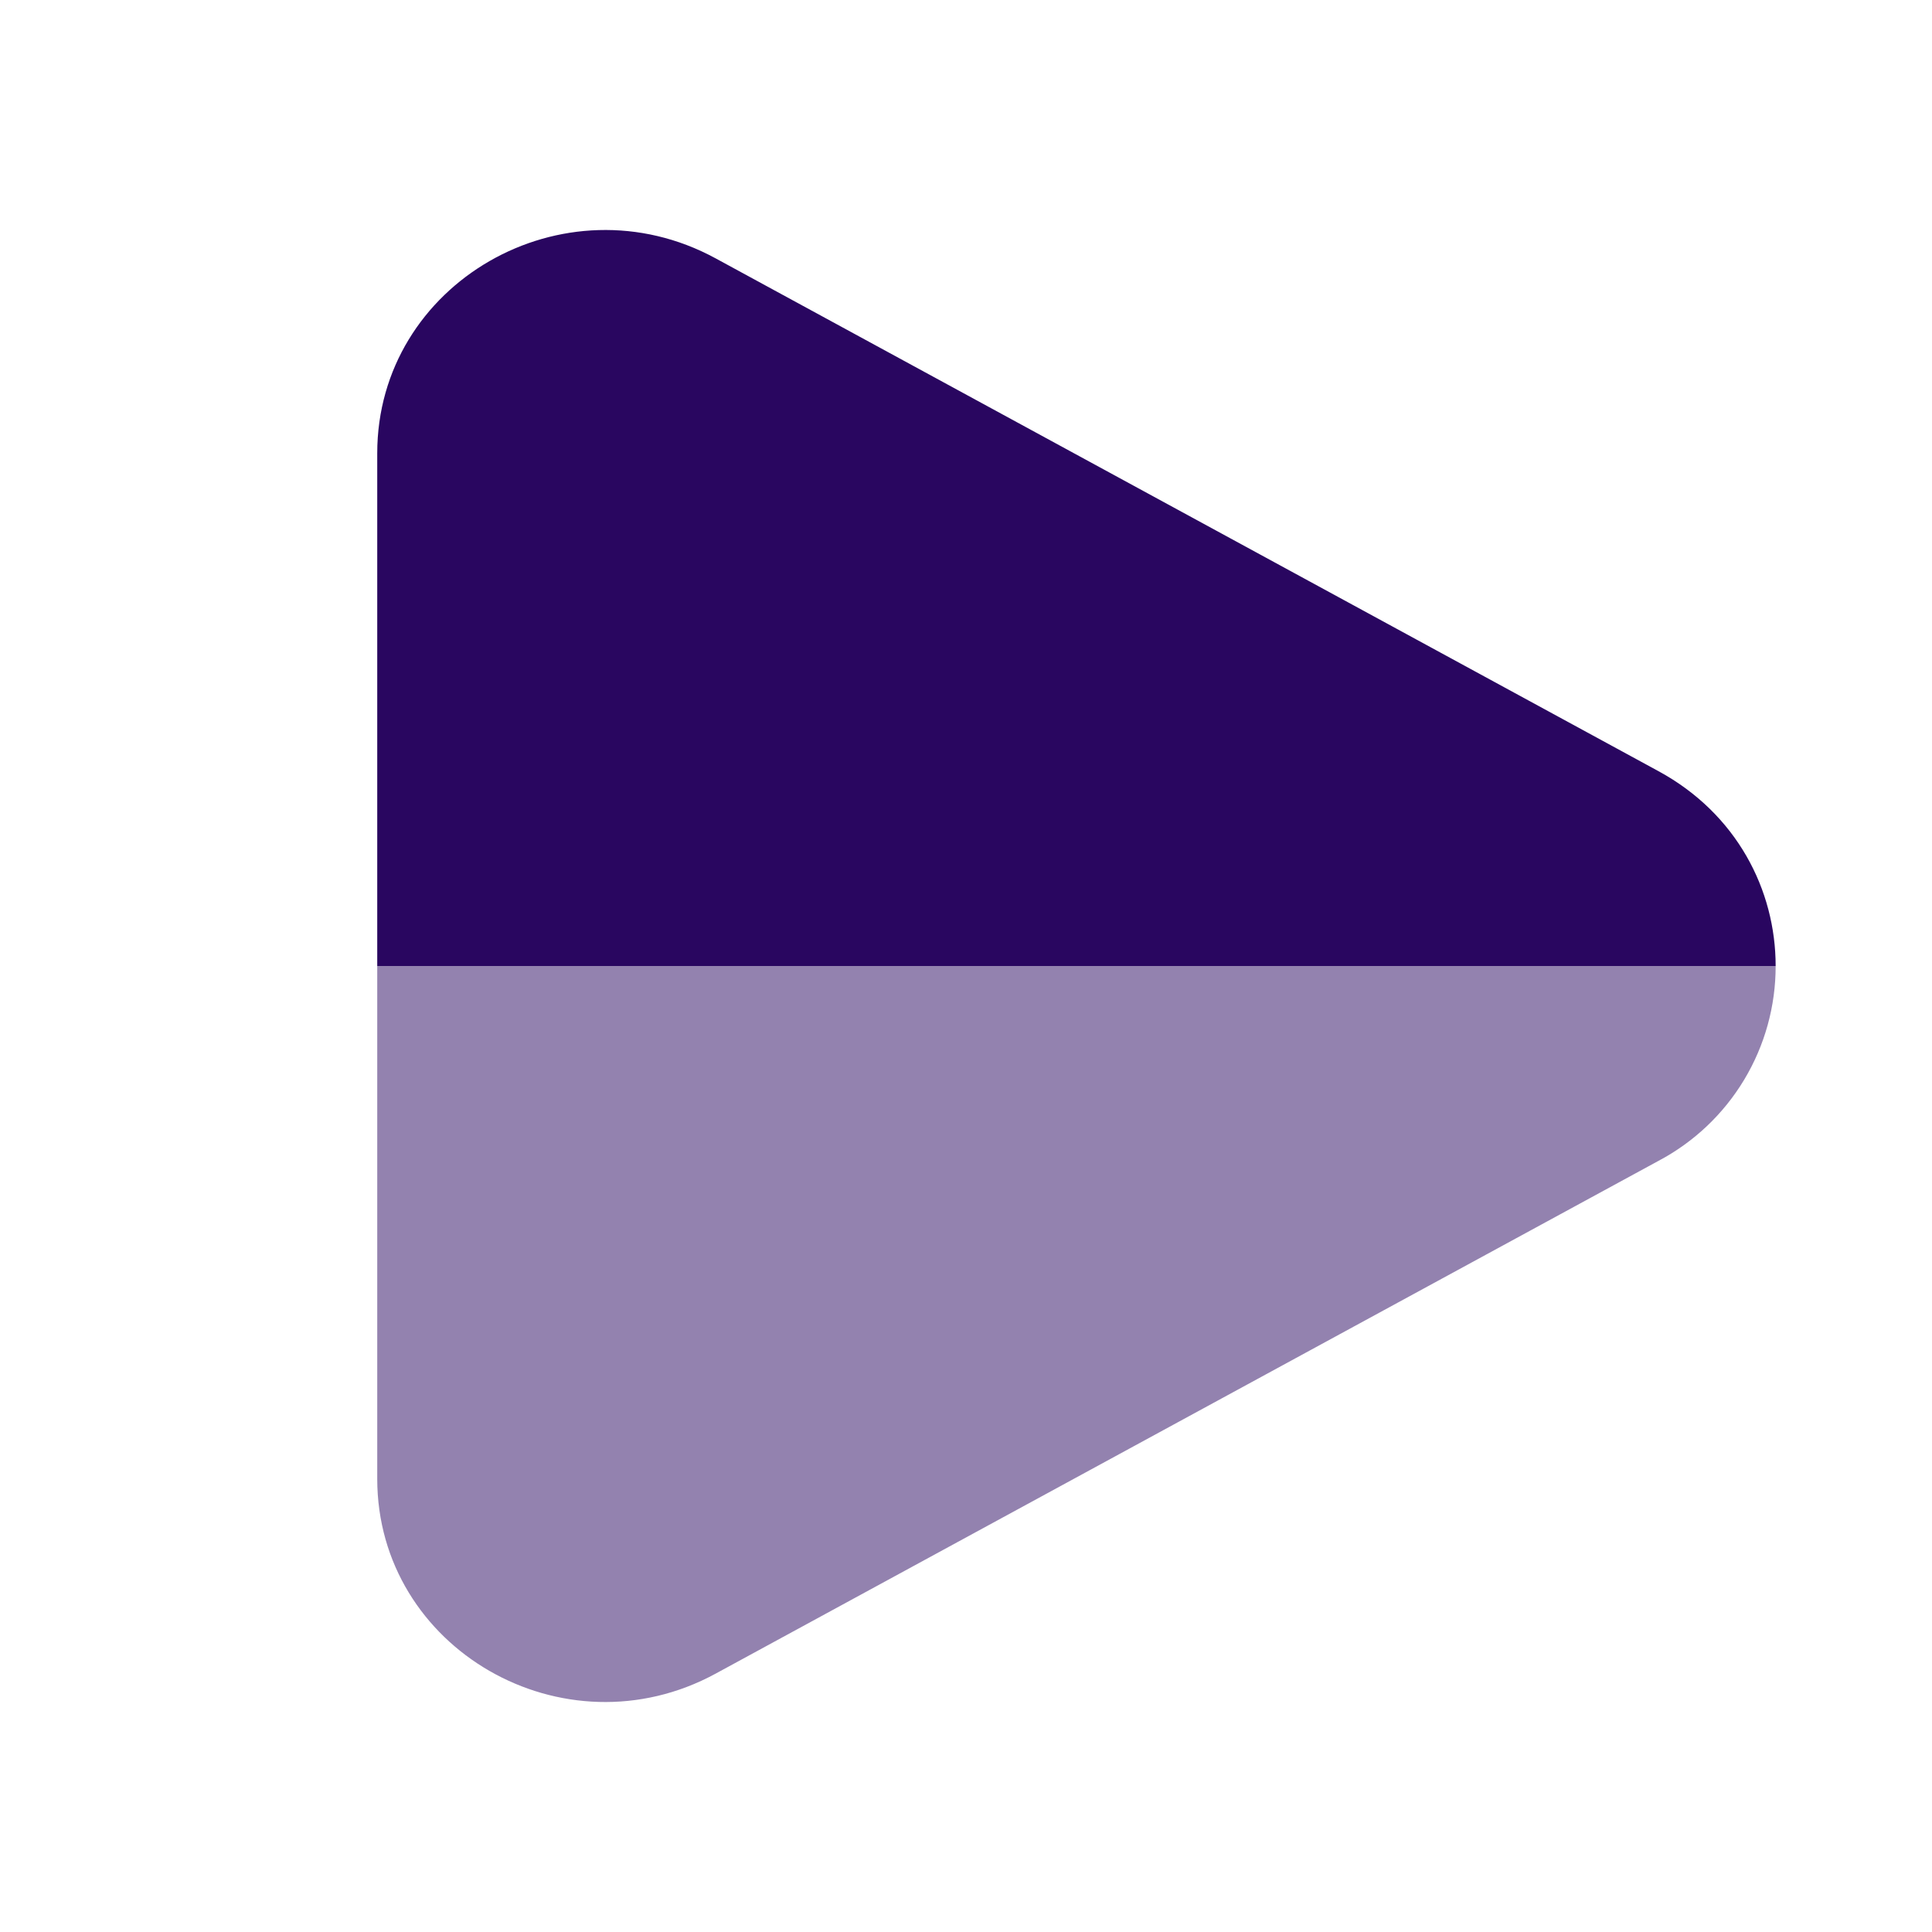
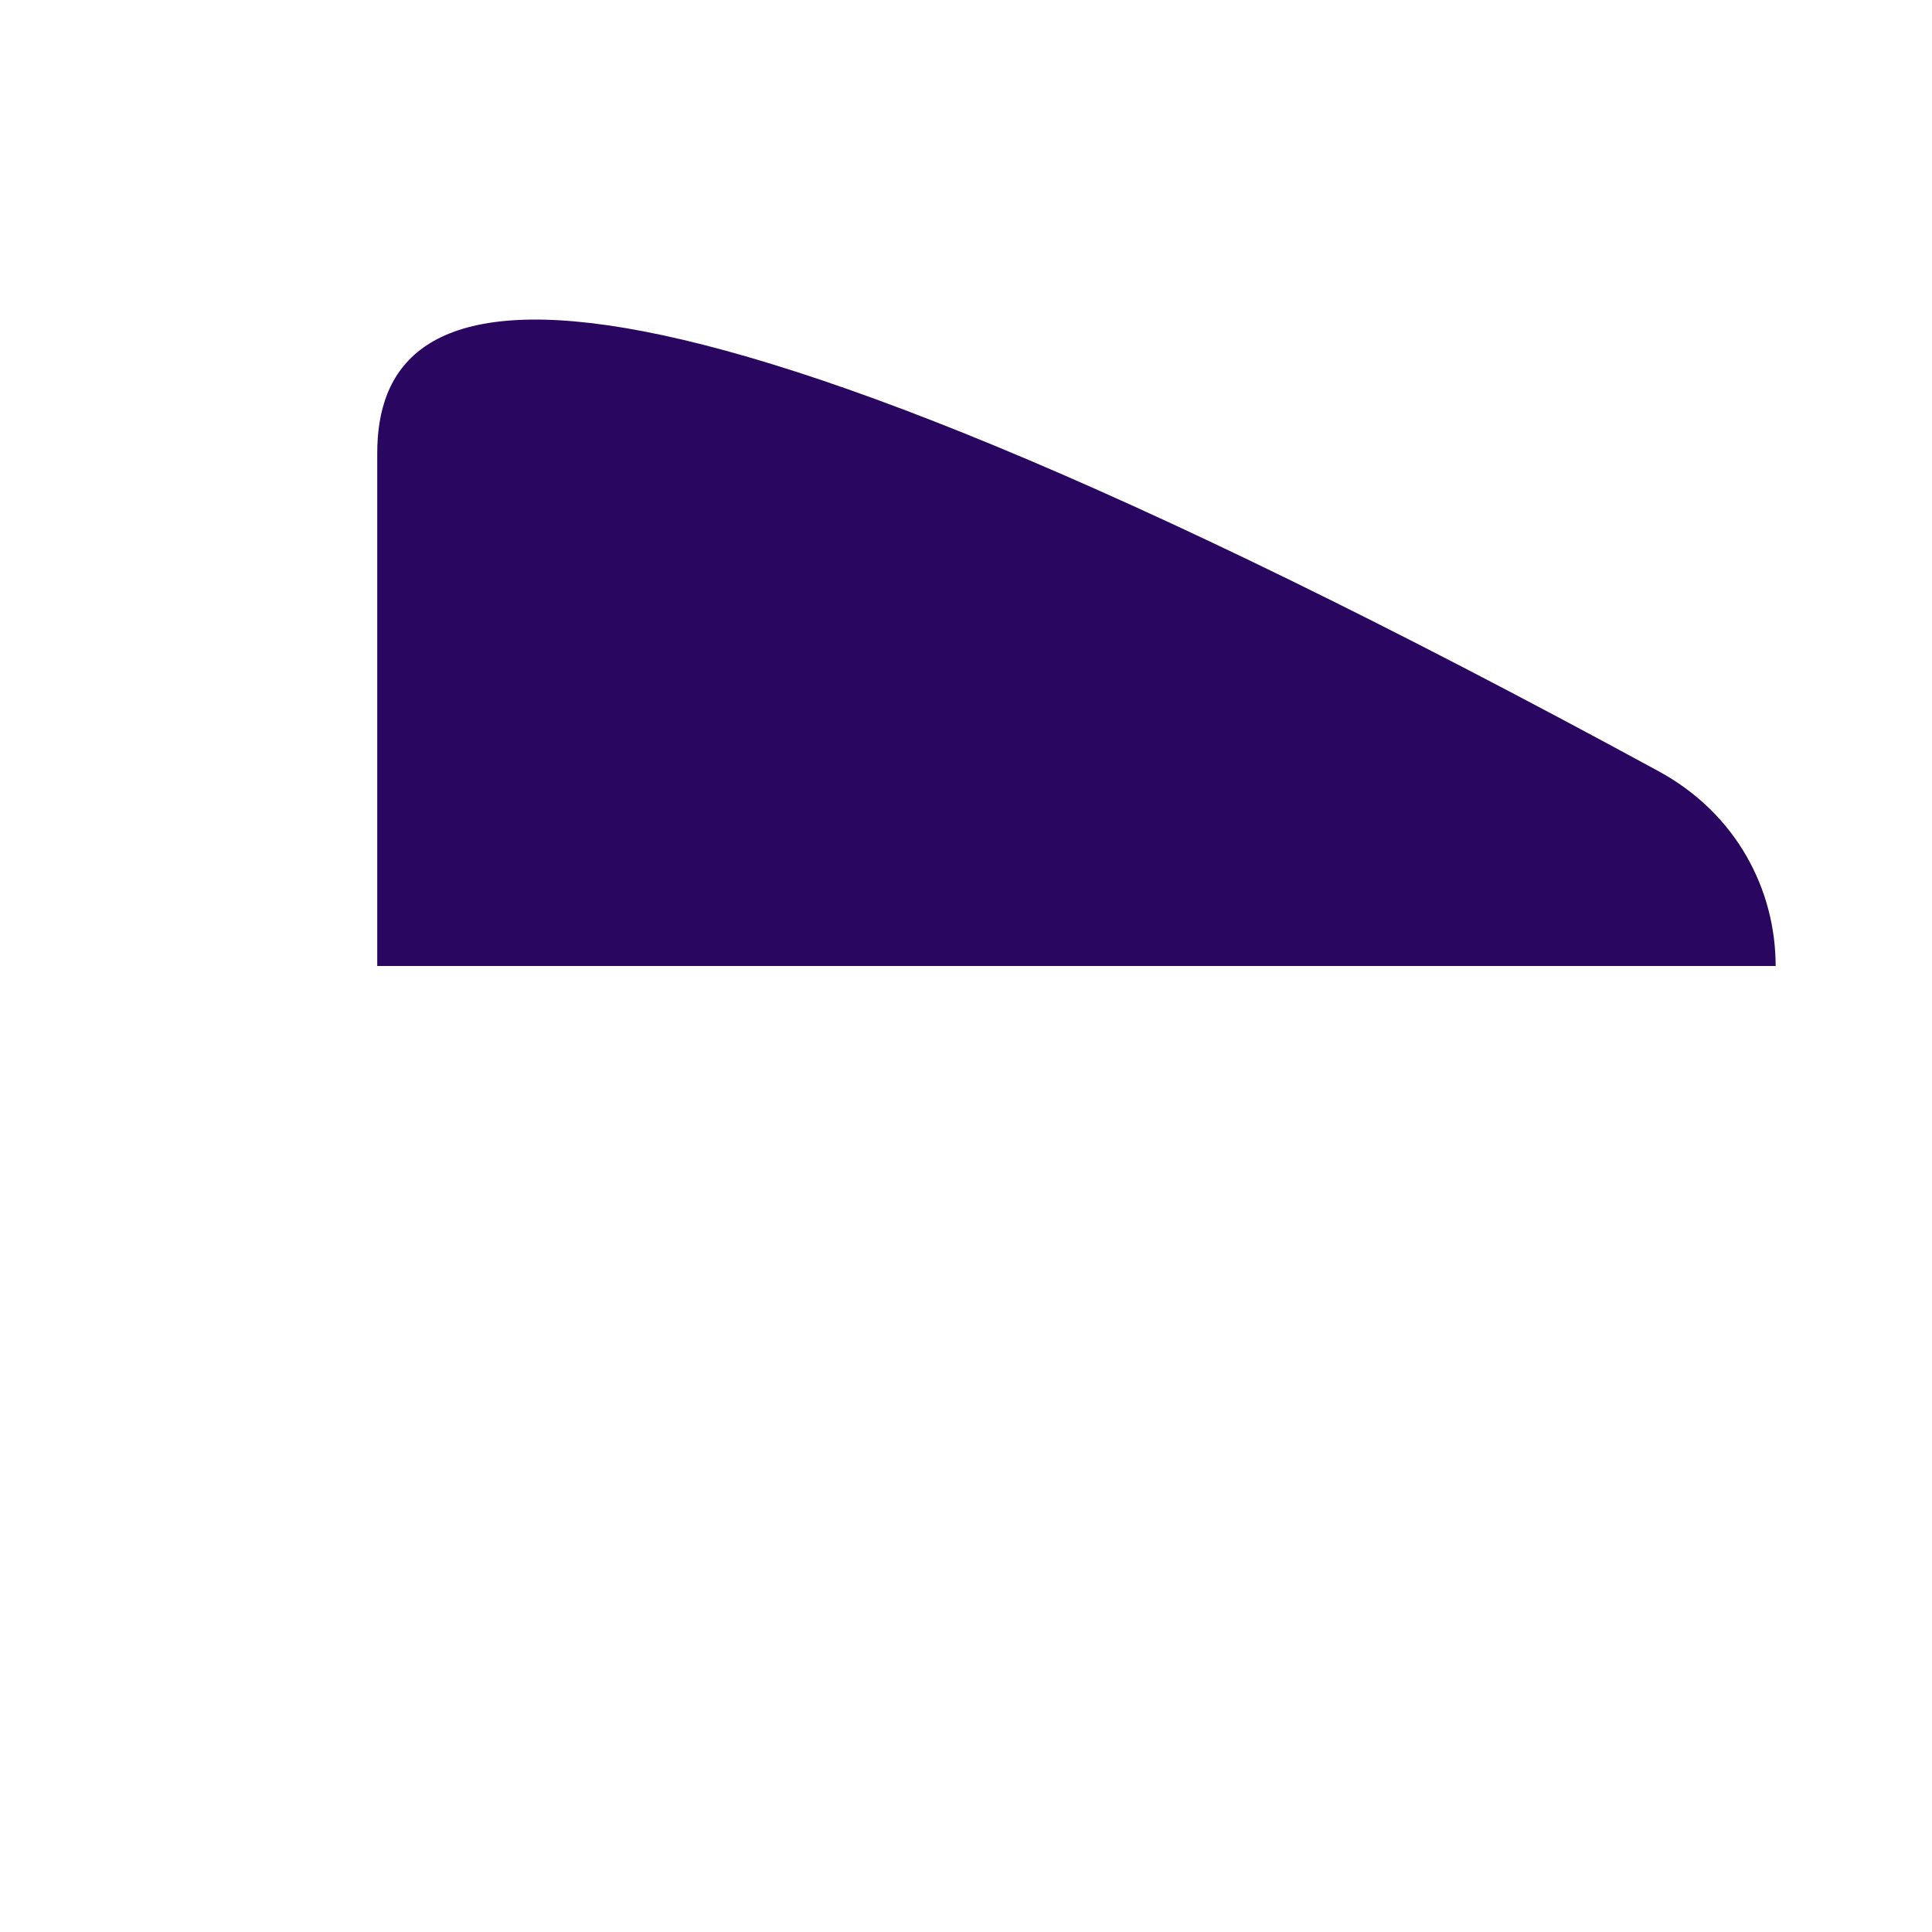
<svg xmlns="http://www.w3.org/2000/svg" width="70" height="70" viewBox="0 0 70 70" fill="none">
-   <path fill-rule="evenodd" clip-rule="evenodd" d="M64.335 35C64.335 32.24 62.921 29.48 60.092 27.942L25.927 9.36C20.425 6.371 13.668 10.264 13.668 16.422V35H64.335Z" fill="#290660" />
-   <path opacity="0.5" d="M25.927 60.64L60.092 42.059C61.375 41.38 62.448 40.363 63.195 39.12C63.943 37.876 64.337 36.451 64.335 35H13.668V53.579C13.668 59.739 20.425 63.629 25.927 60.64Z" fill="#290660" />
+   <path fill-rule="evenodd" clip-rule="evenodd" d="M64.335 35C64.335 32.24 62.921 29.48 60.092 27.942C20.425 6.371 13.668 10.264 13.668 16.422V35H64.335Z" fill="#290660" />
</svg>